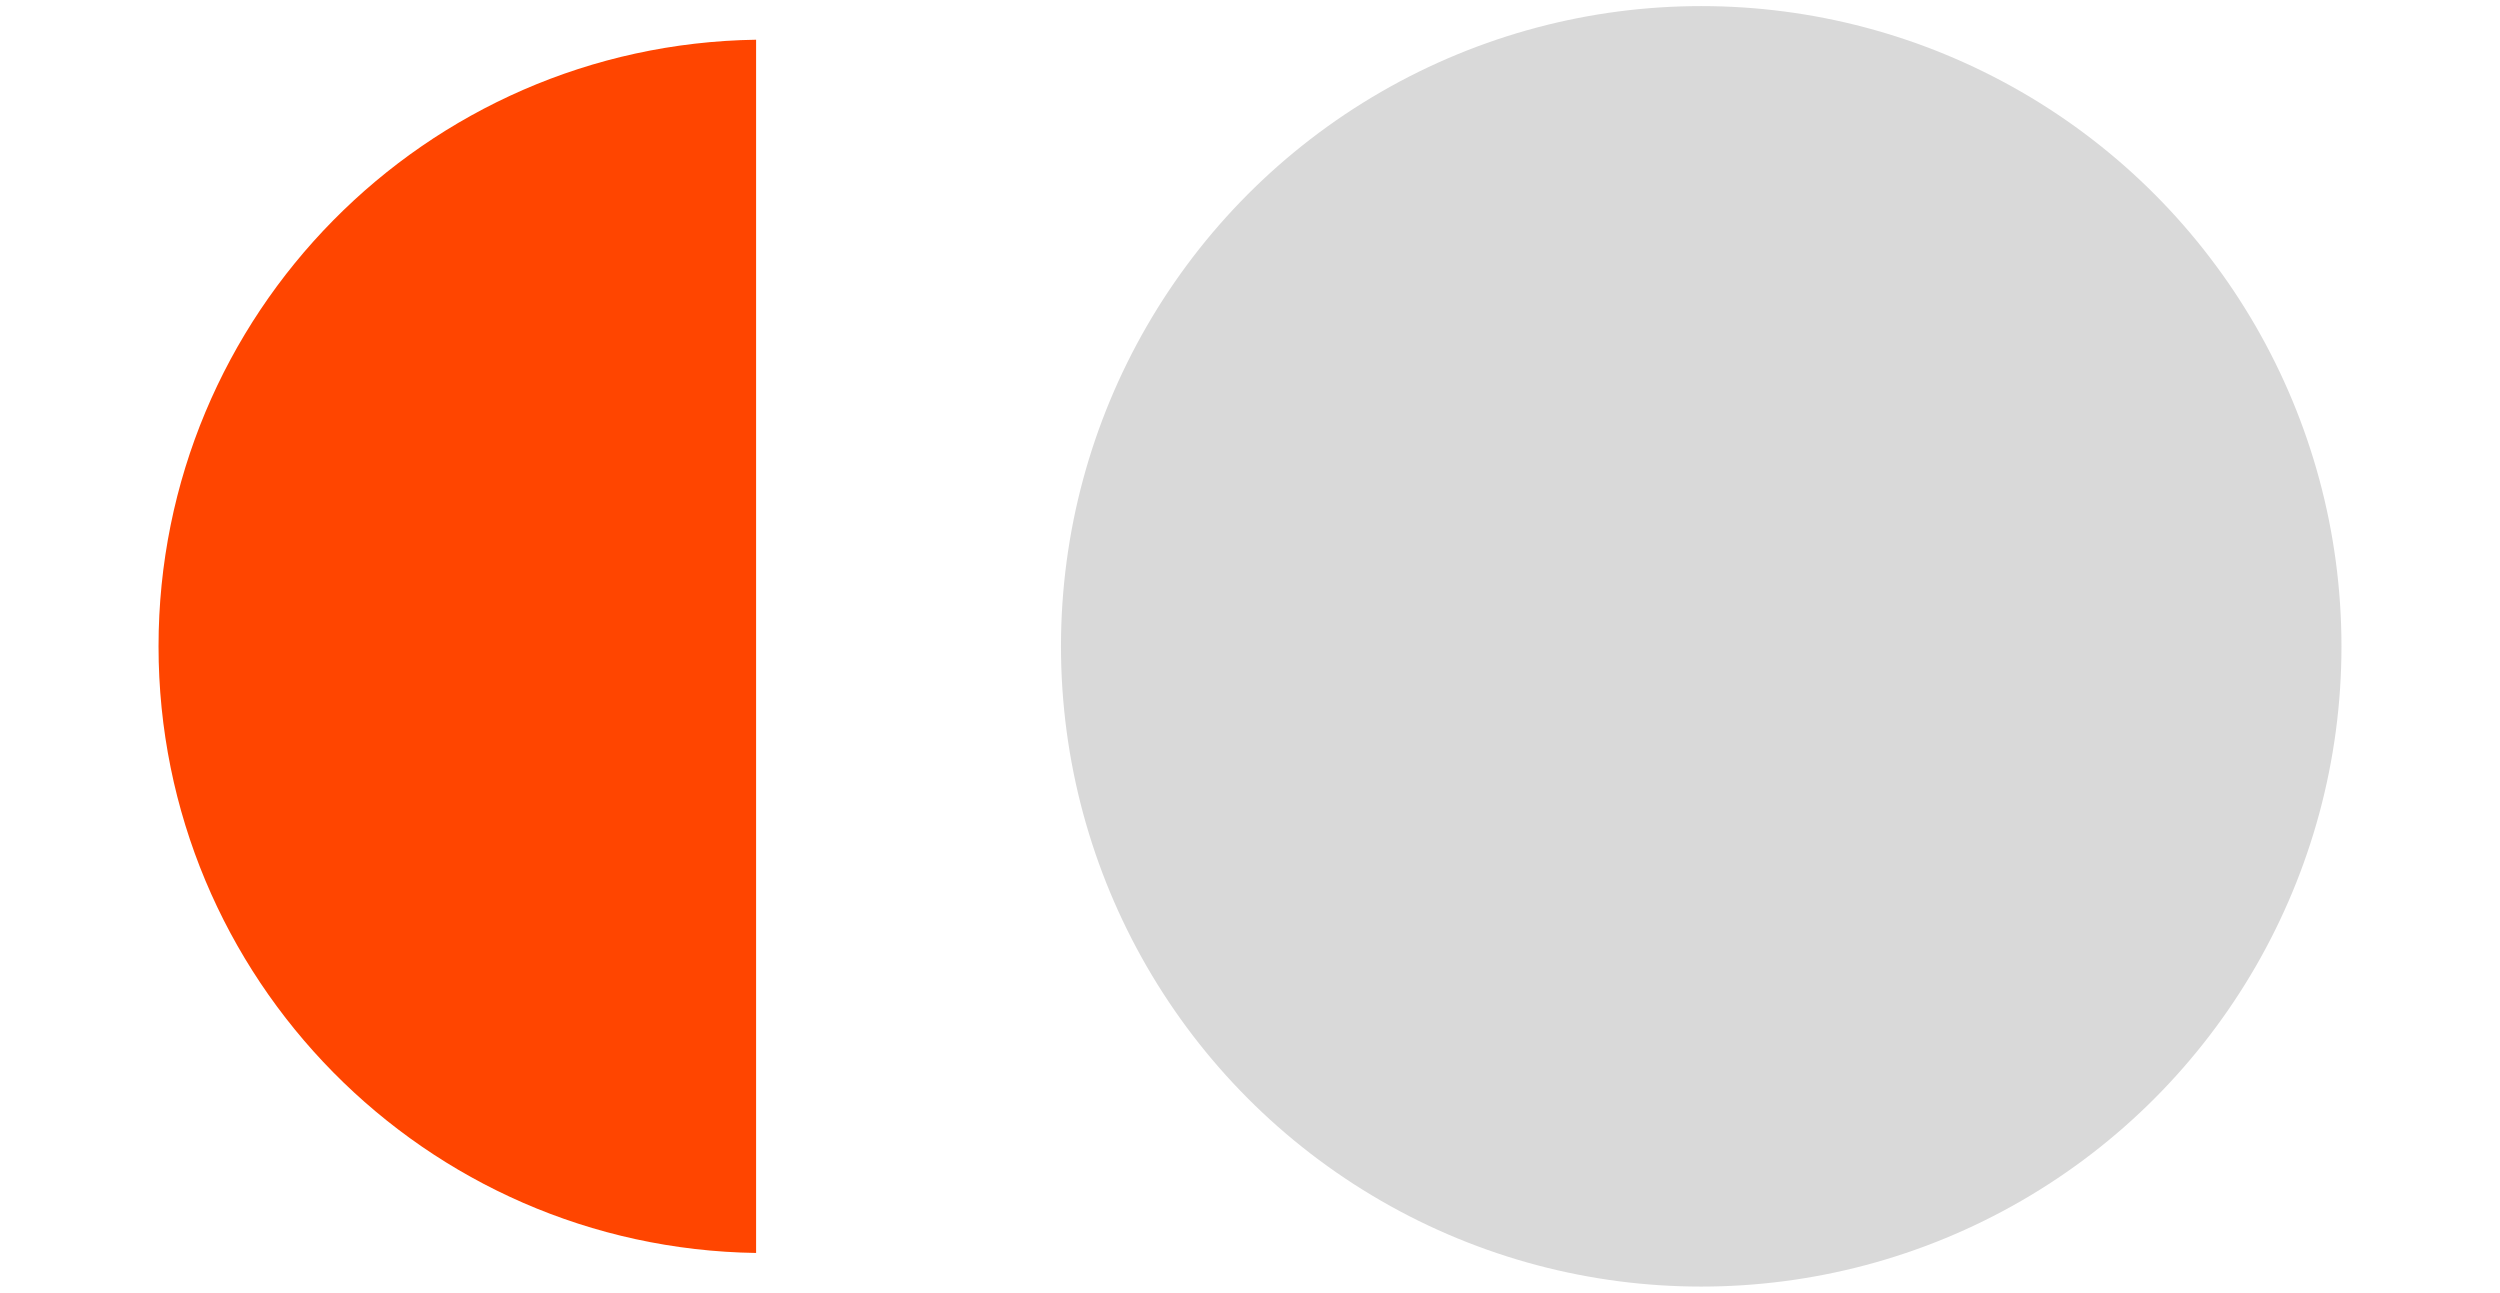
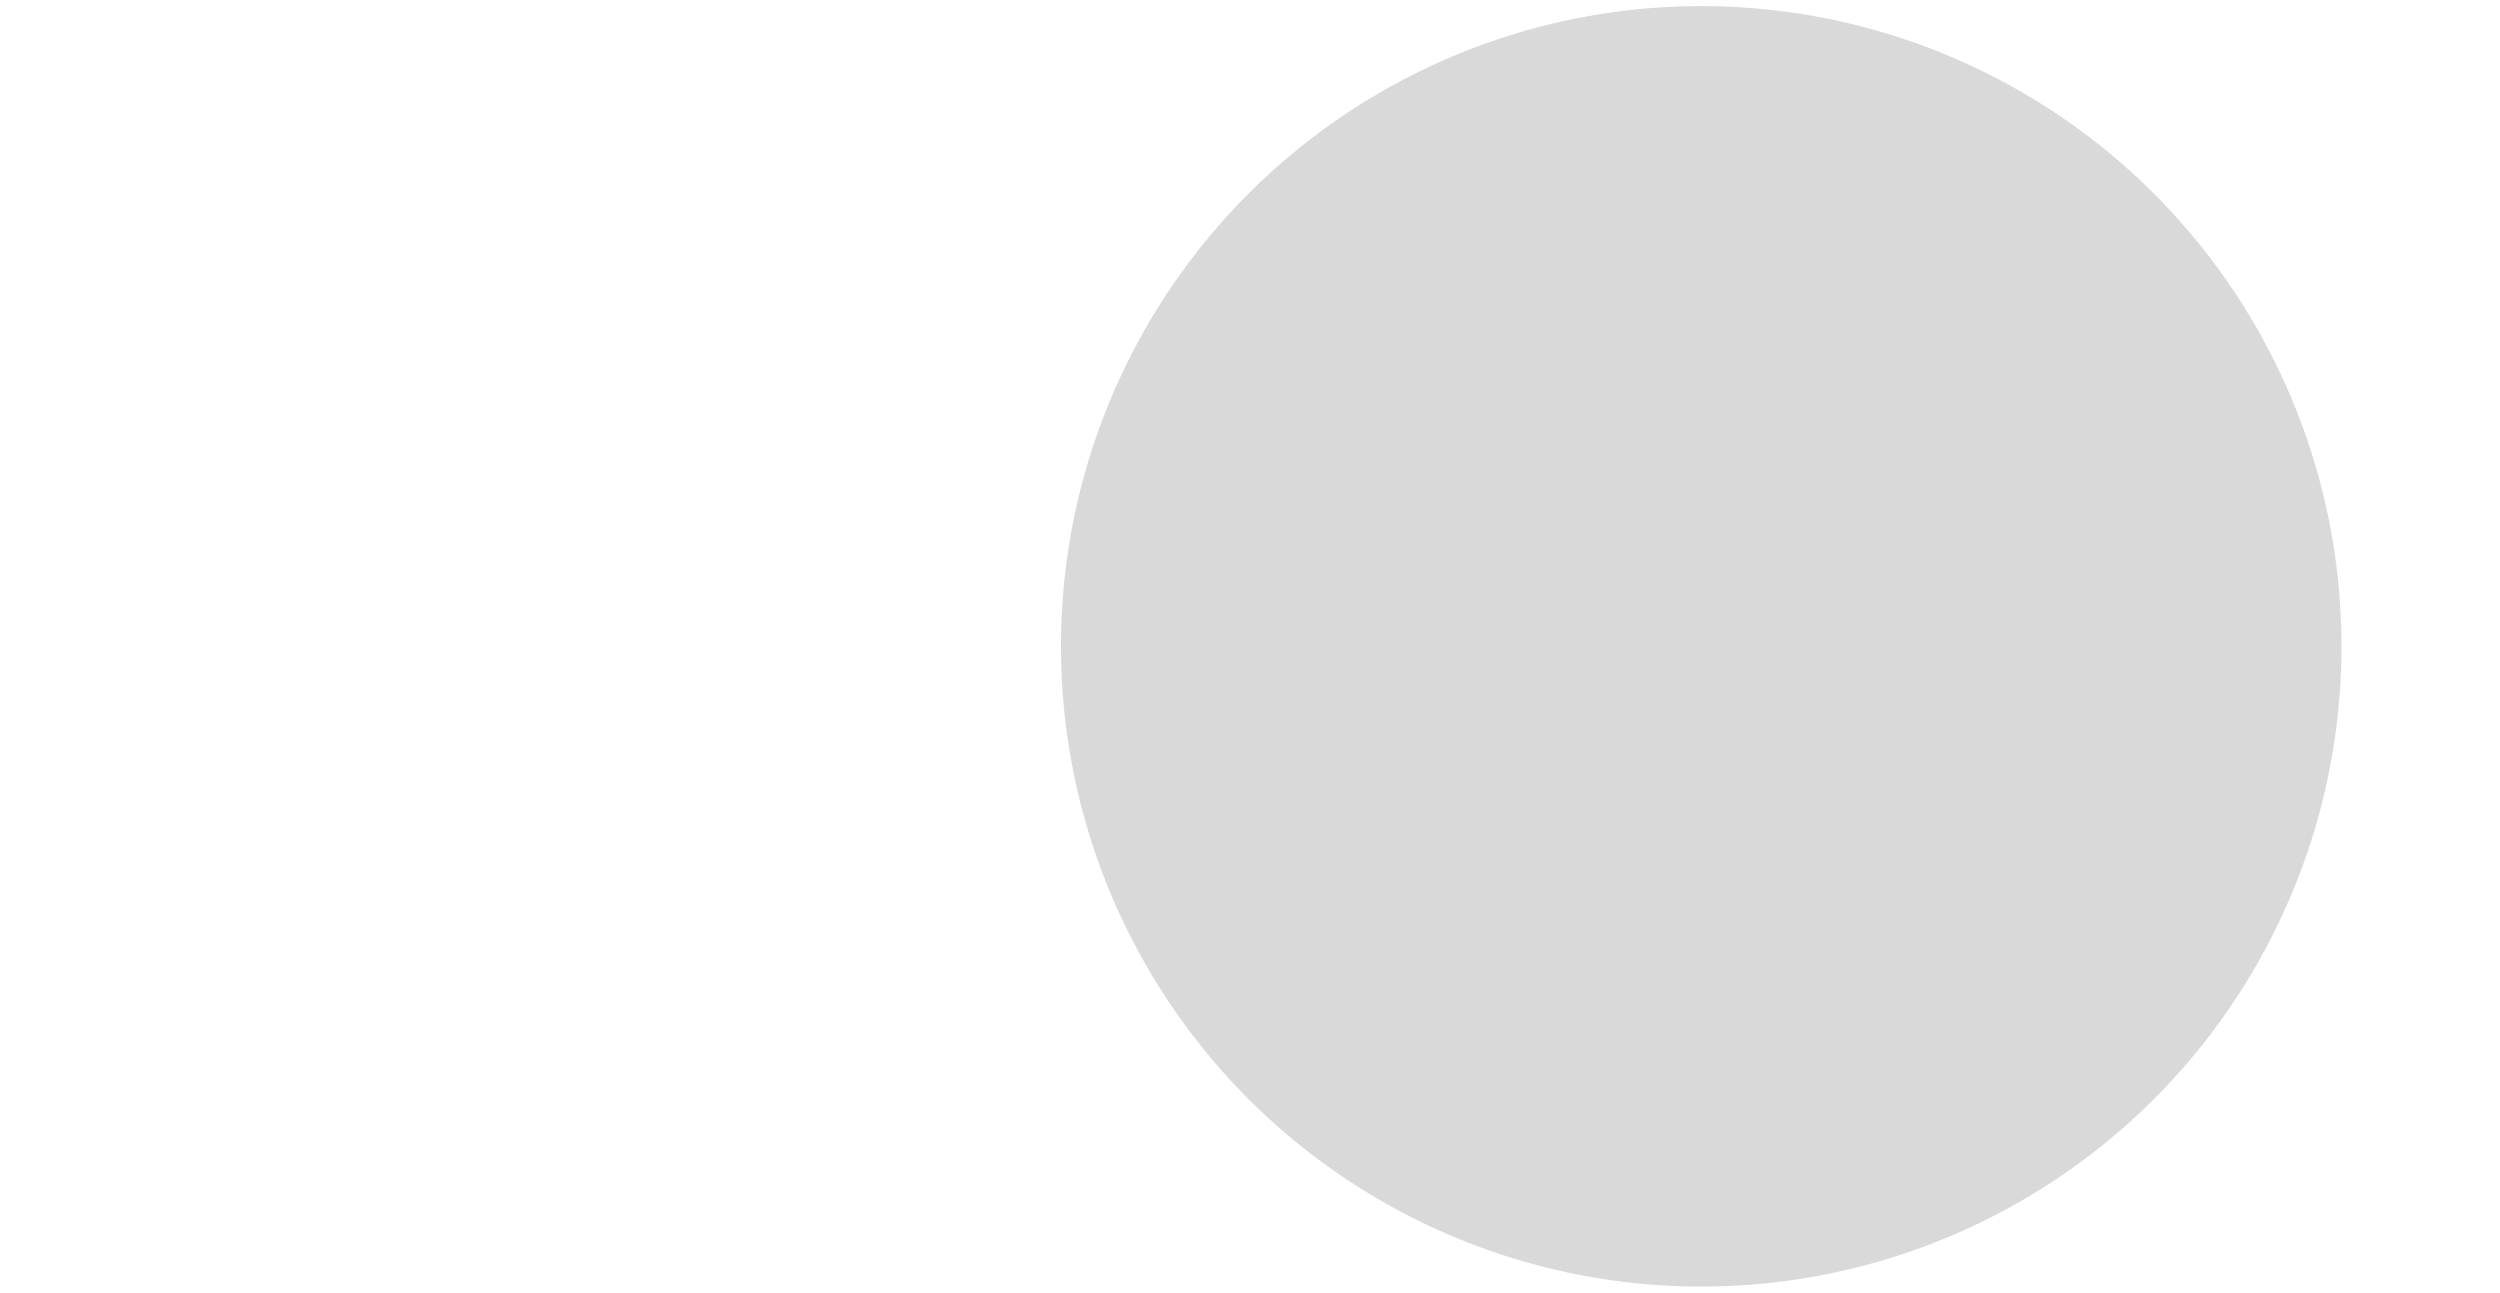
<svg xmlns="http://www.w3.org/2000/svg" width="205" height="106" viewBox="0 0 205 106" fill="none">
-   <path fill-rule="evenodd" clip-rule="evenodd" d="M62 3.257C34.87 3.657 13 25.775 13 53C13 80.225 34.87 102.343 62 102.743V3.257Z" fill="#FF4500" />
  <circle cx="139.5" cy="53" r="52.5" fill="#D9D9D9" />
</svg>